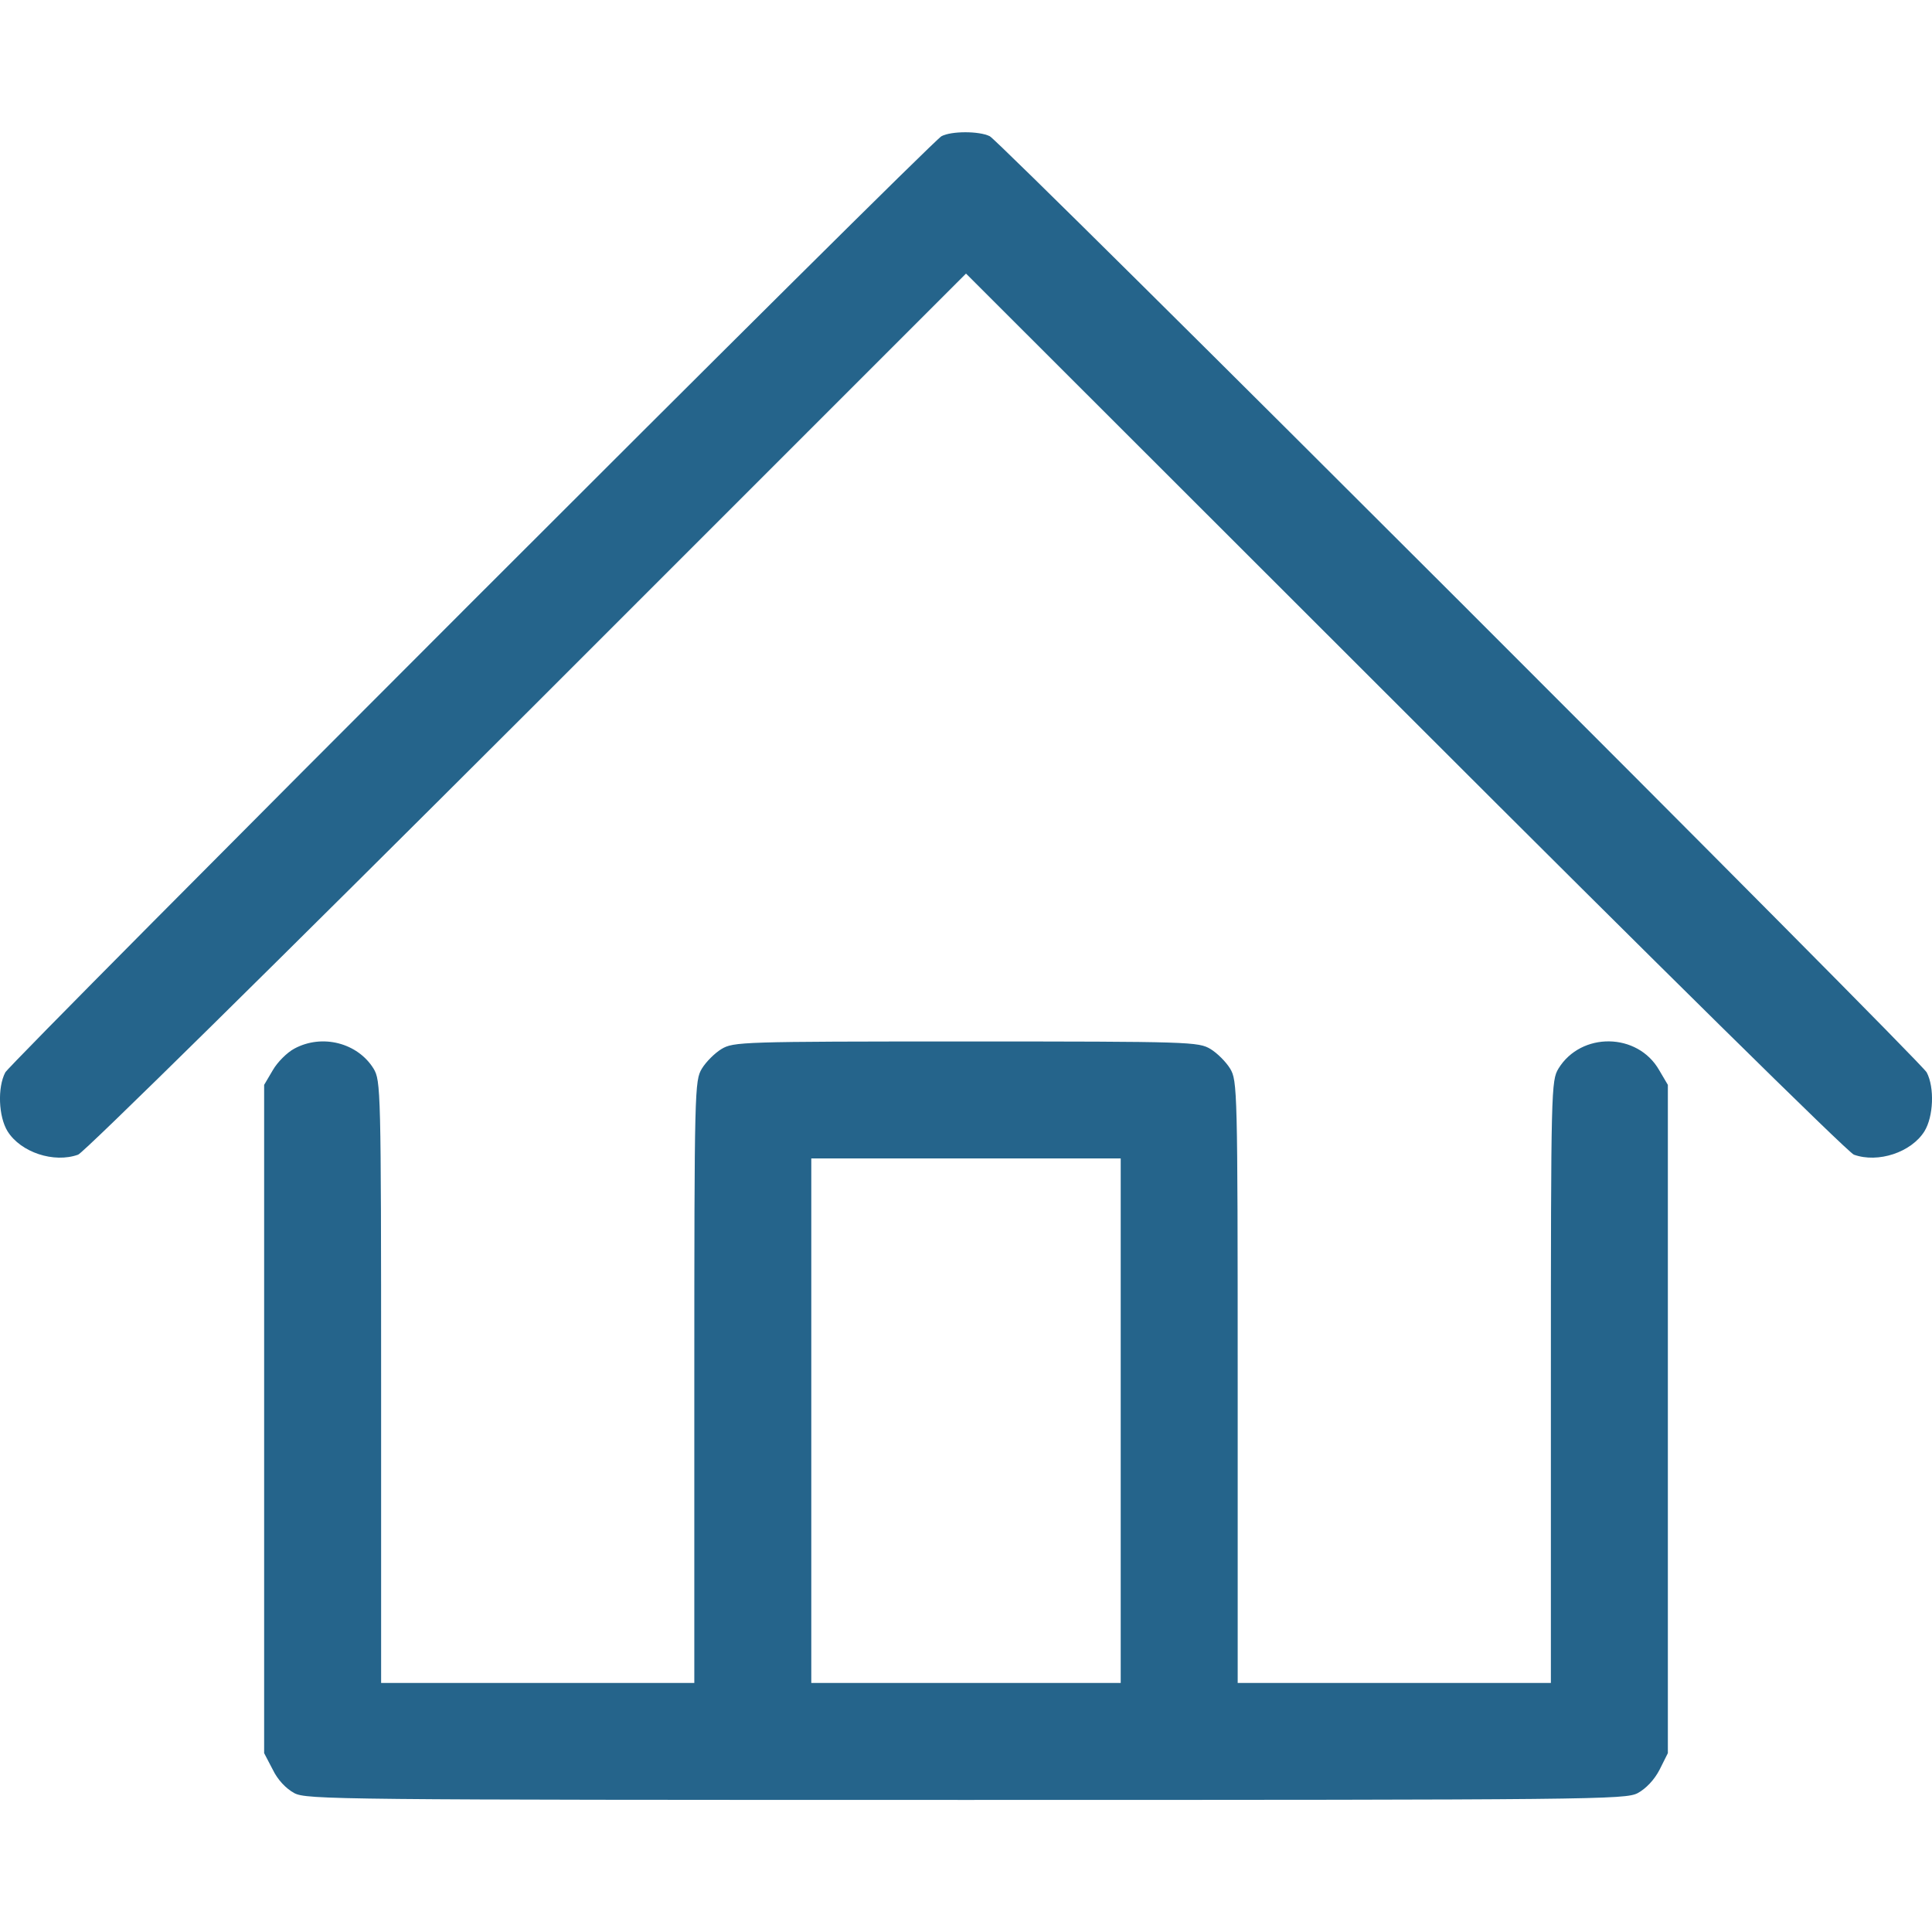
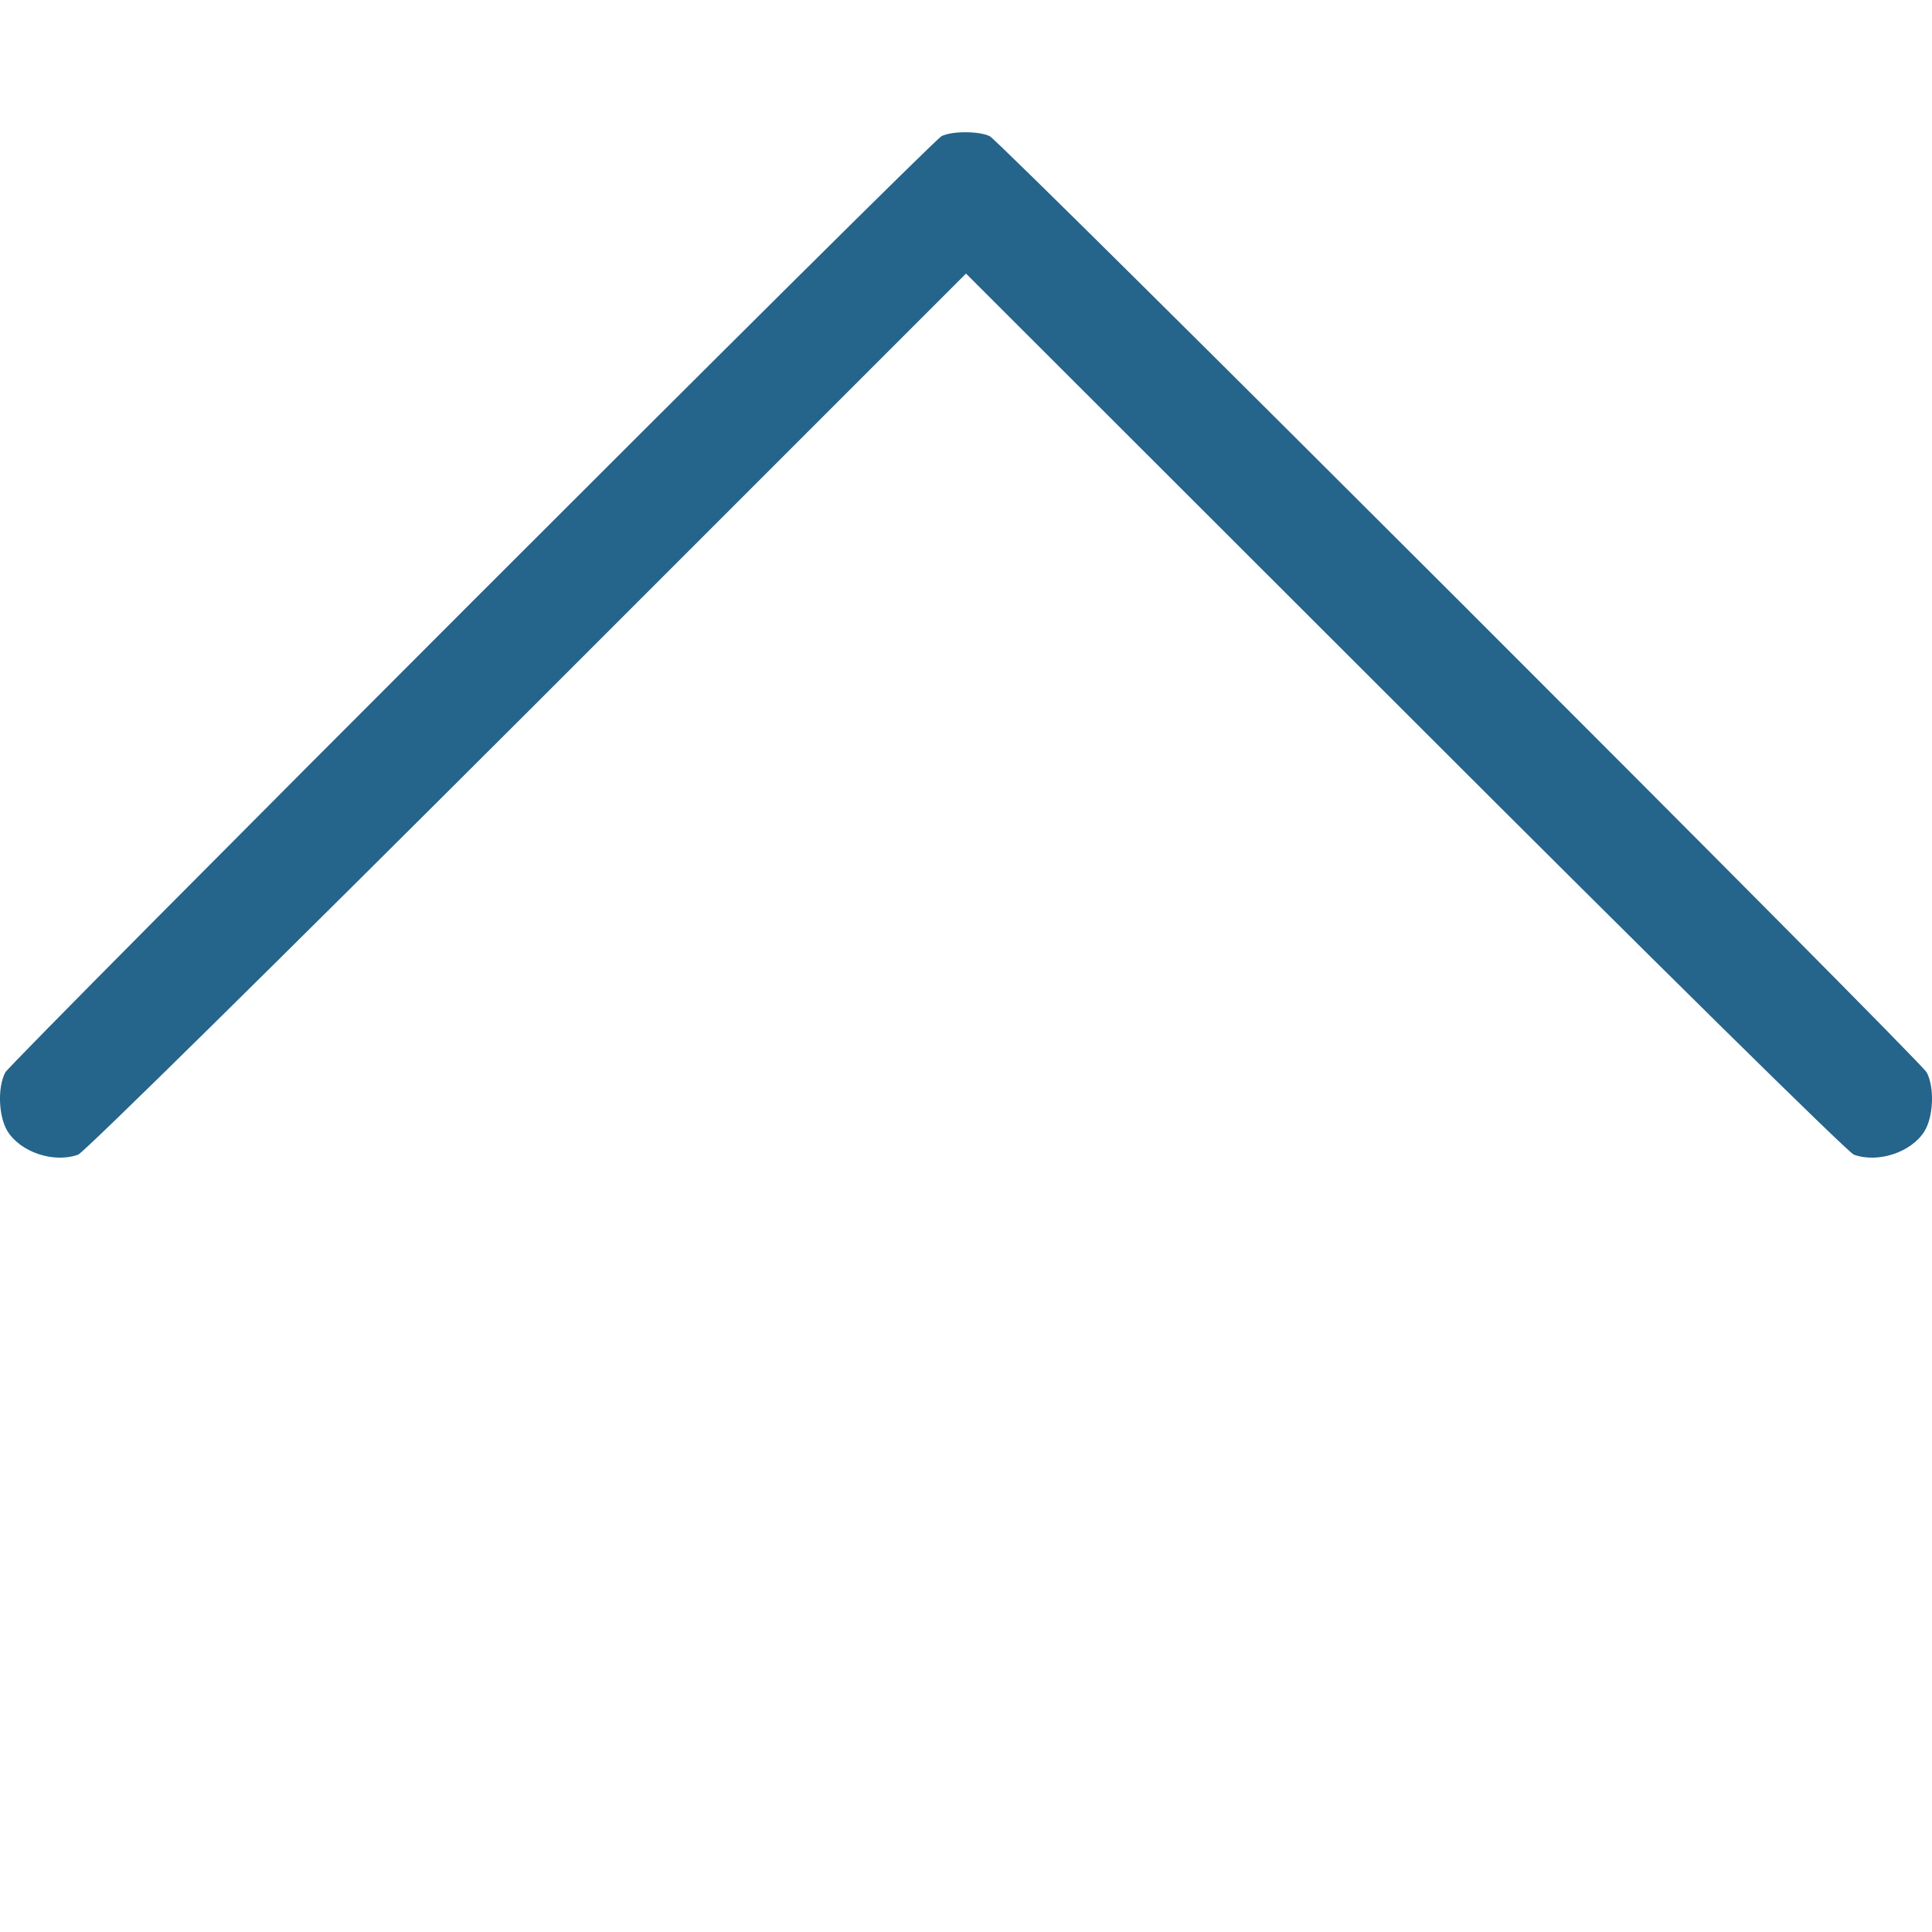
<svg xmlns="http://www.w3.org/2000/svg" version="1.0" width="512pt" height="512pt" viewBox="0 0 512 512" preserveAspectRatio="xMidYMid meet">
  <g transform="translate(0,512) scale(0.1,-0.1)" fill="#25648b" stroke="none">
    <path d="M2495 4759 c-31 -17 -2464 -2451 -2481 -2481 -21 -40 -18 -117 6 -156 35 -56 123 -85 187 -62 16 6 531 514 1191 1173 l1162 1162 1163 -1162 c659 -659 1174 -1167 1190 -1173 64 -23 152 6 187 62 24 39 27 116 6 156 -18 33 -2452 2465 -2483 2481 -28 14 -102 14 -128 0z" />
-     <path d="M780 2341 c-19 -10 -45 -36 -57 -57 l-23 -39 0 -885 0 -886 23 -44 c13 -27 35 -50 57 -62 33 -17 110 -18 1780 -18 1670 0 1747 1 1780 18 22 12 44 35 58 62 l22 44 0 886 0 885 -23 39 c-57 100 -207 102 -267 4 -19 -32 -20 -52 -20 -830 l0 -798 -415 0 -415 0 0 798 c0 778 -1 798 -20 830 -11 18 -34 41 -52 52 -32 19 -52 20 -648 20 -596 0 -616 -1 -648 -20 -18 -11 -41 -34 -52 -52 -19 -32 -20 -52 -20 -830 l0 -798 -415 0 -415 0 0 798 c0 778 -1 798 -20 830 -42 68 -136 93 -210 53z m2190 -986 l0 -695 -410 0 -410 0 0 695 0 695 410 0 410 0 0 -695z" />
  </g>
</svg>